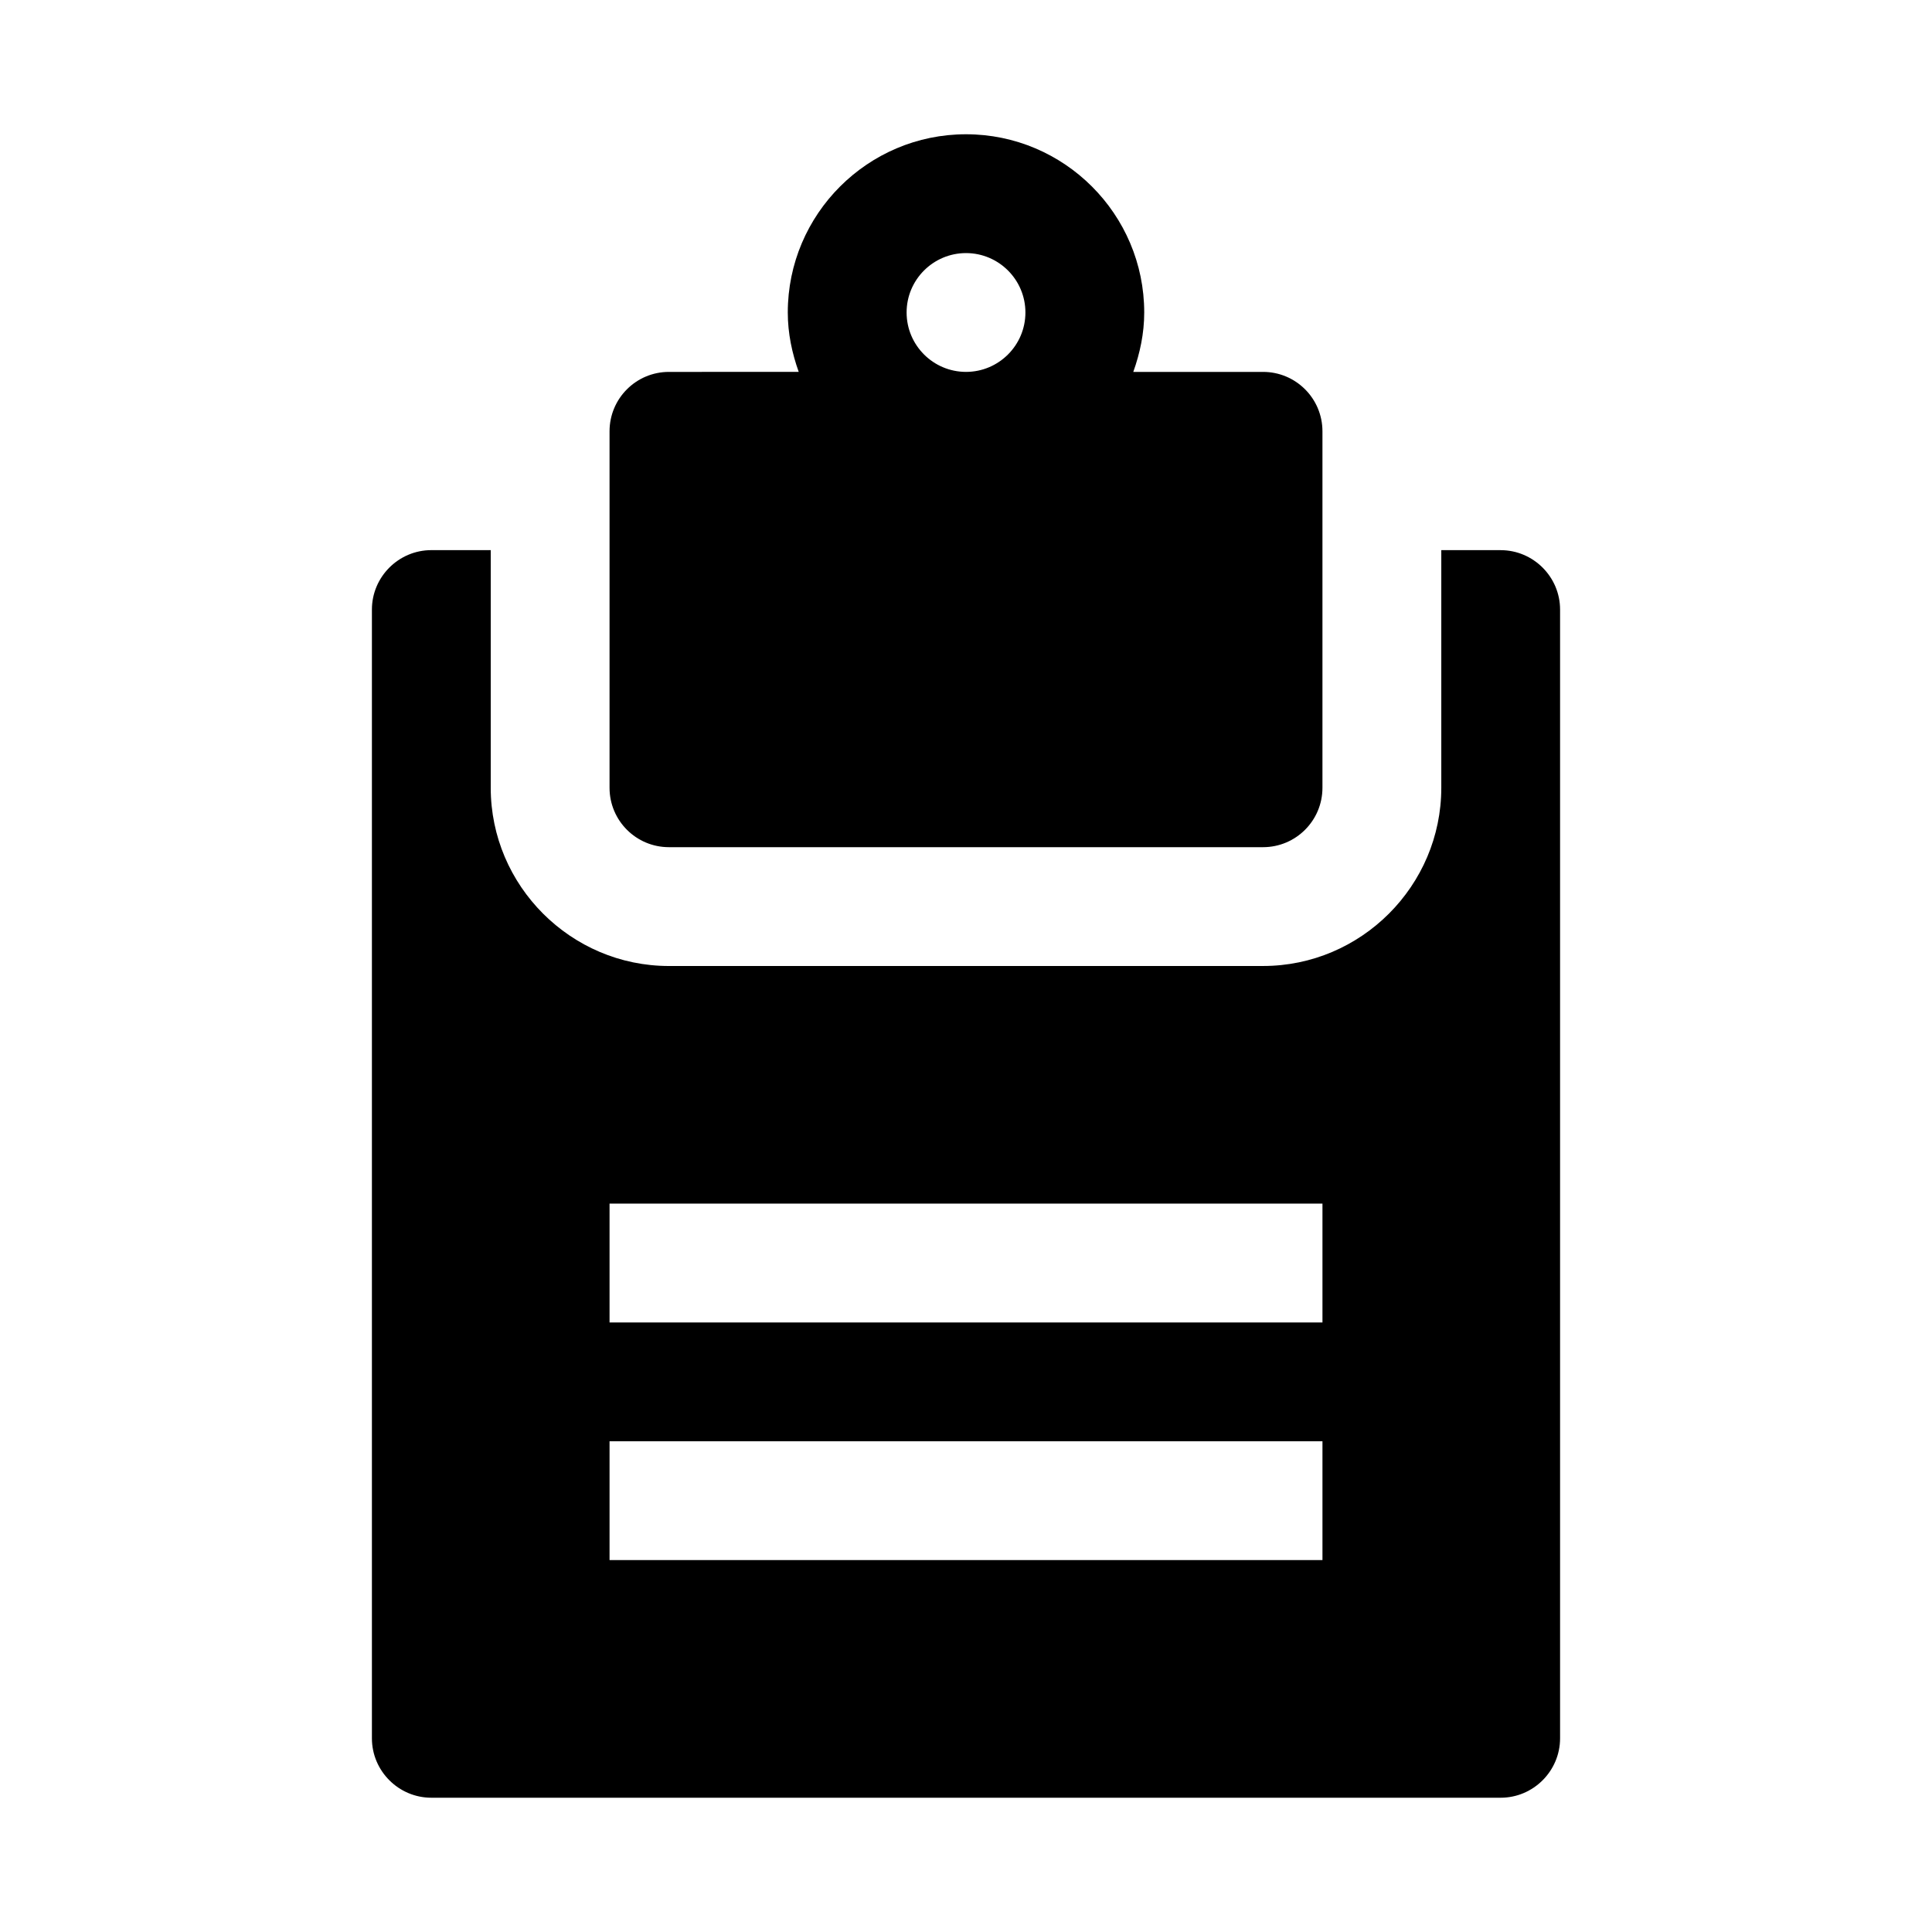
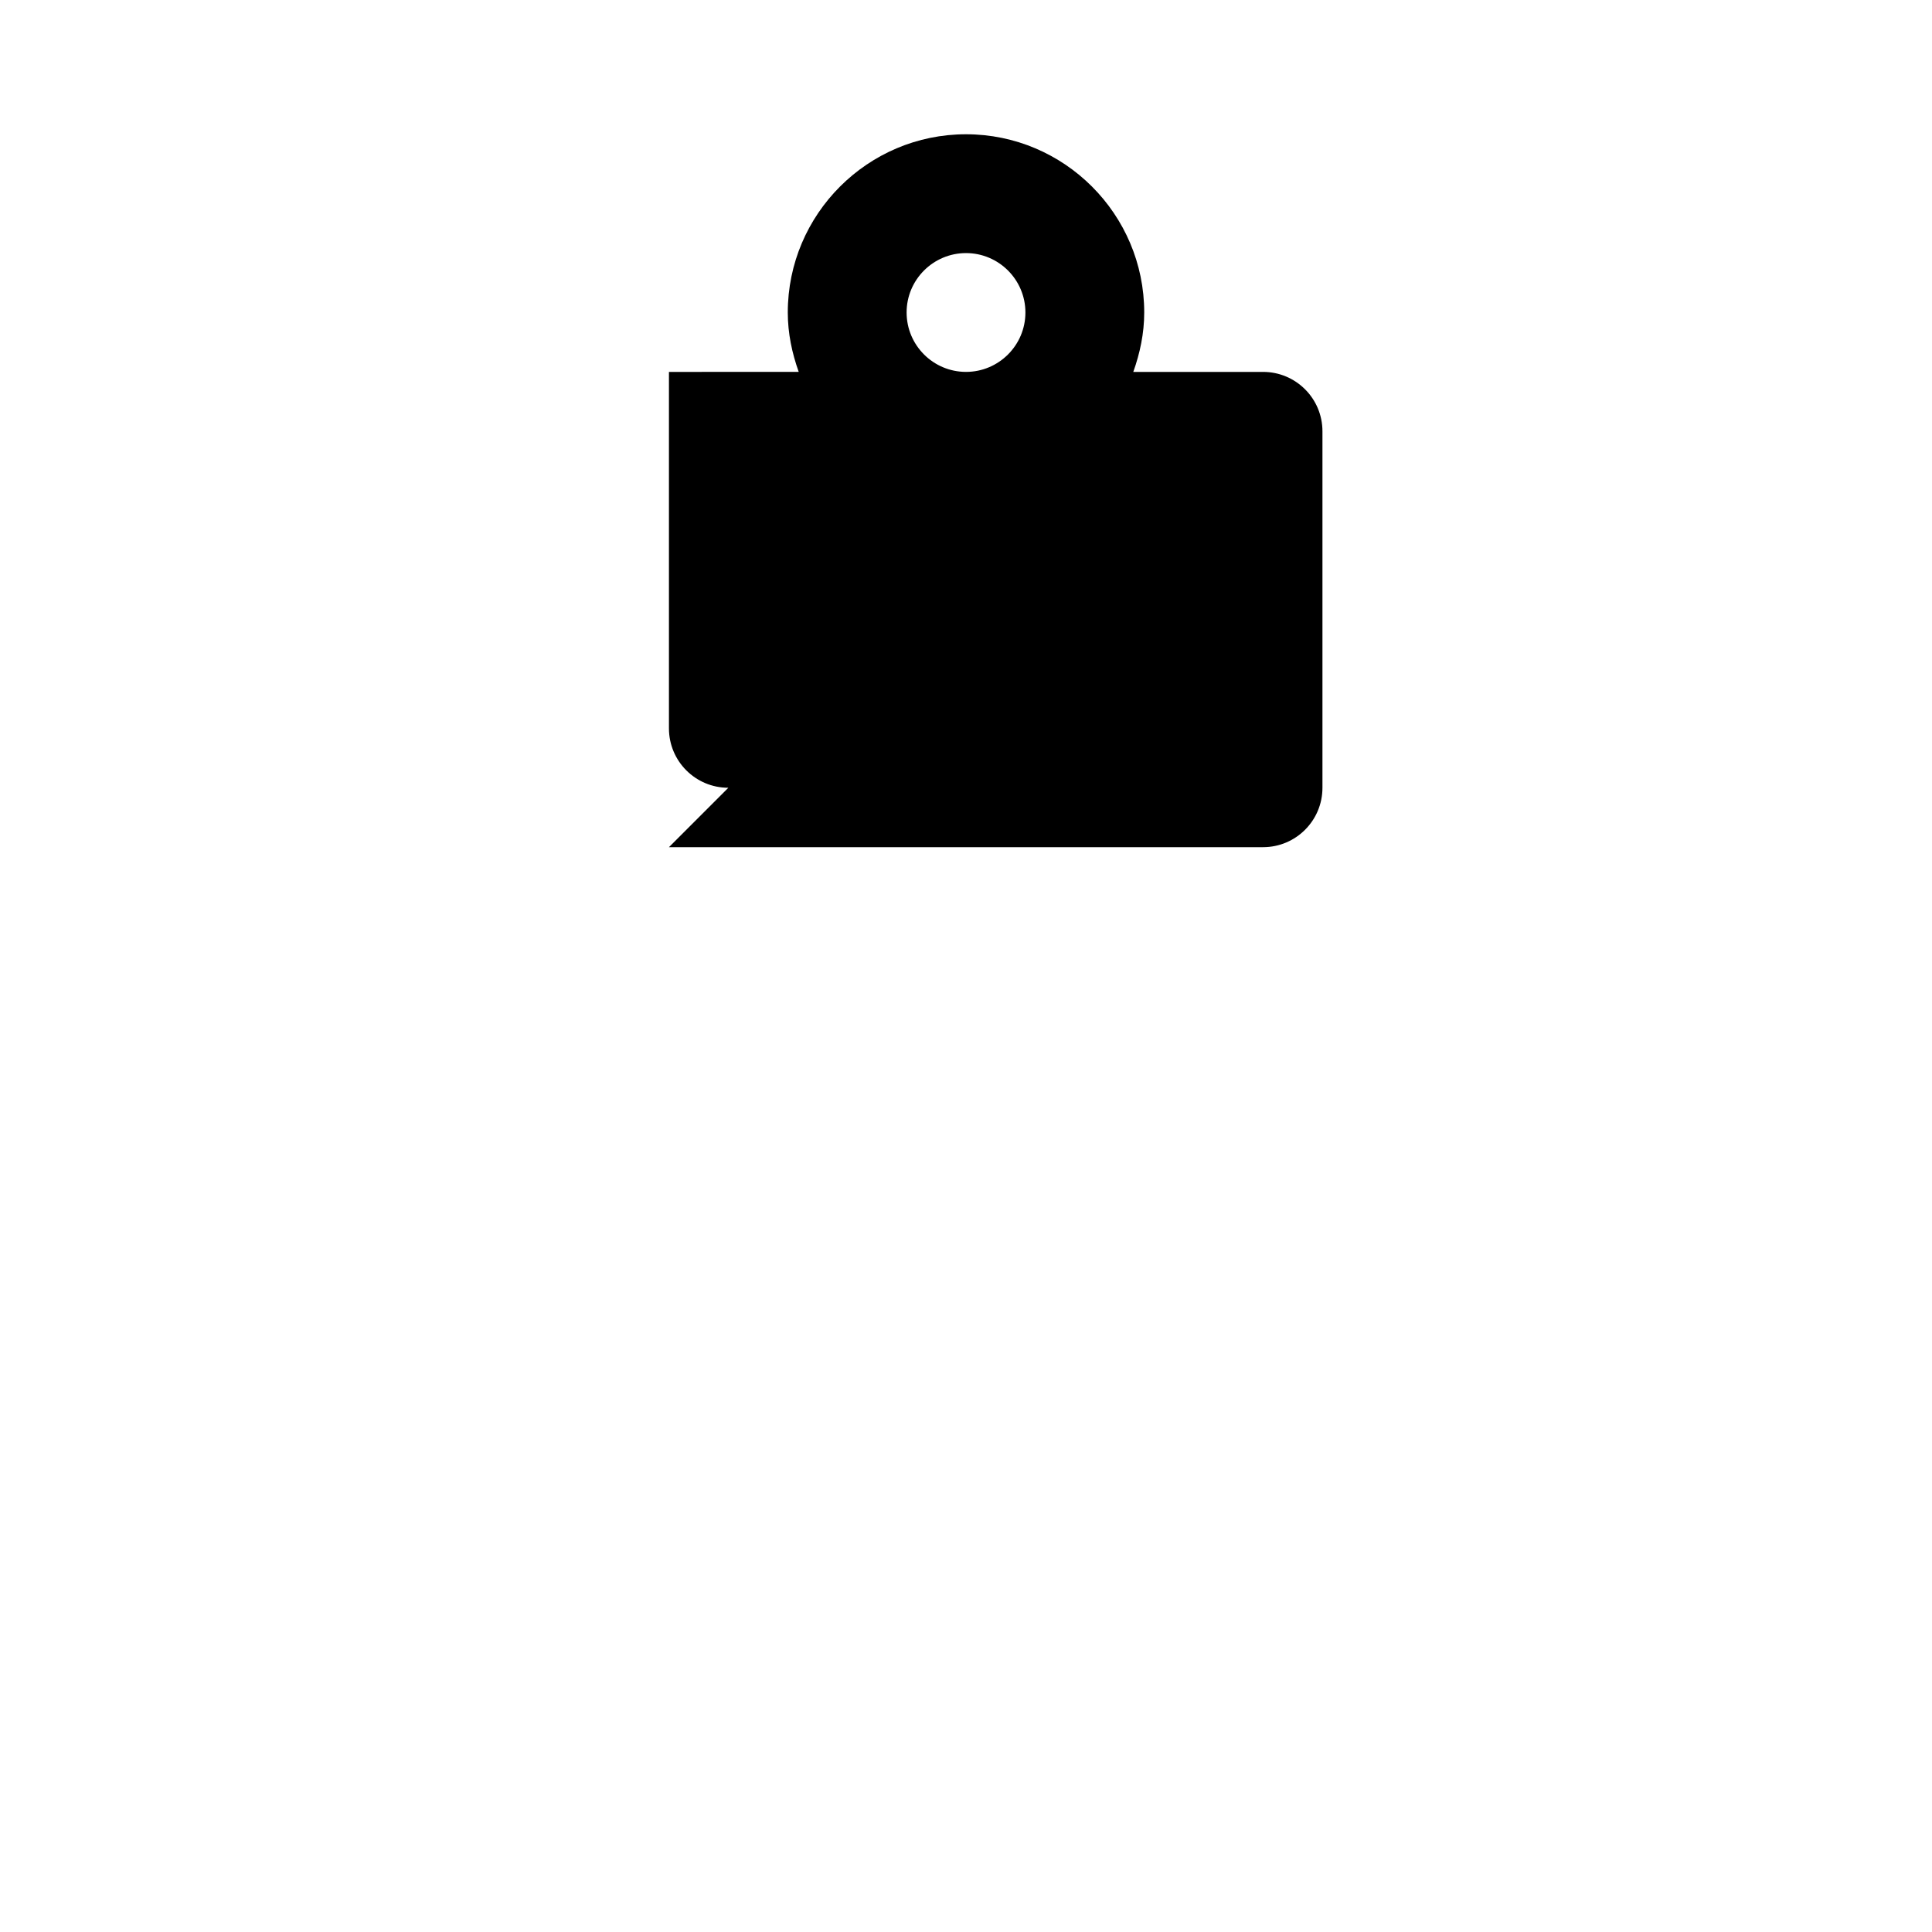
<svg xmlns="http://www.w3.org/2000/svg" fill="#000000" width="800px" height="800px" version="1.1" viewBox="144 144 512 512">
  <g>
-     <path d="m541.7 289.79h-15.742v62.977c0 25.977-21.254 47.23-47.23 47.23l-157.45 0.004c-25.977 0-47.23-21.254-47.23-47.23v-62.98h-15.746c-8.66 0-15.742 7.086-15.742 15.742v299.14c0 8.66 7.086 15.742 15.742 15.742h283.39c8.66 0 15.742-7.086 15.742-15.742v-299.13c0-8.66-7.082-15.746-15.742-15.746zm-47.234 267.65h-188.93v-31.488h188.93zm0-62.977h-188.93v-31.488h188.93z" />
-     <path d="m321.28 368.51h157.44c8.691 0 15.742-7.039 15.742-15.742v-94.469c0-8.707-7.055-15.742-15.742-15.742h-34.387c1.766-4.945 2.898-10.203 2.898-15.746 0-26.039-21.191-47.23-47.23-47.23s-47.23 21.191-47.23 47.23c0 5.543 1.133 10.801 2.898 15.742l-34.391 0.004c-8.691 0-15.742 7.039-15.742 15.742v94.465c0 8.707 7.051 15.746 15.742 15.746zm78.723-157.44c8.676 0 15.742 7.055 15.742 15.742 0 8.691-7.07 15.742-15.742 15.742-8.676 0-15.742-7.055-15.742-15.742-0.004-8.688 7.066-15.742 15.742-15.742z" />
+     <path d="m321.28 368.51h157.44c8.691 0 15.742-7.039 15.742-15.742v-94.469c0-8.707-7.055-15.742-15.742-15.742h-34.387c1.766-4.945 2.898-10.203 2.898-15.746 0-26.039-21.191-47.23-47.23-47.23s-47.23 21.191-47.23 47.23c0 5.543 1.133 10.801 2.898 15.742l-34.391 0.004v94.465c0 8.707 7.051 15.746 15.742 15.746zm78.723-157.44c8.676 0 15.742 7.055 15.742 15.742 0 8.691-7.07 15.742-15.742 15.742-8.676 0-15.742-7.055-15.742-15.742-0.004-8.688 7.066-15.742 15.742-15.742z" />
  </g>
</svg>